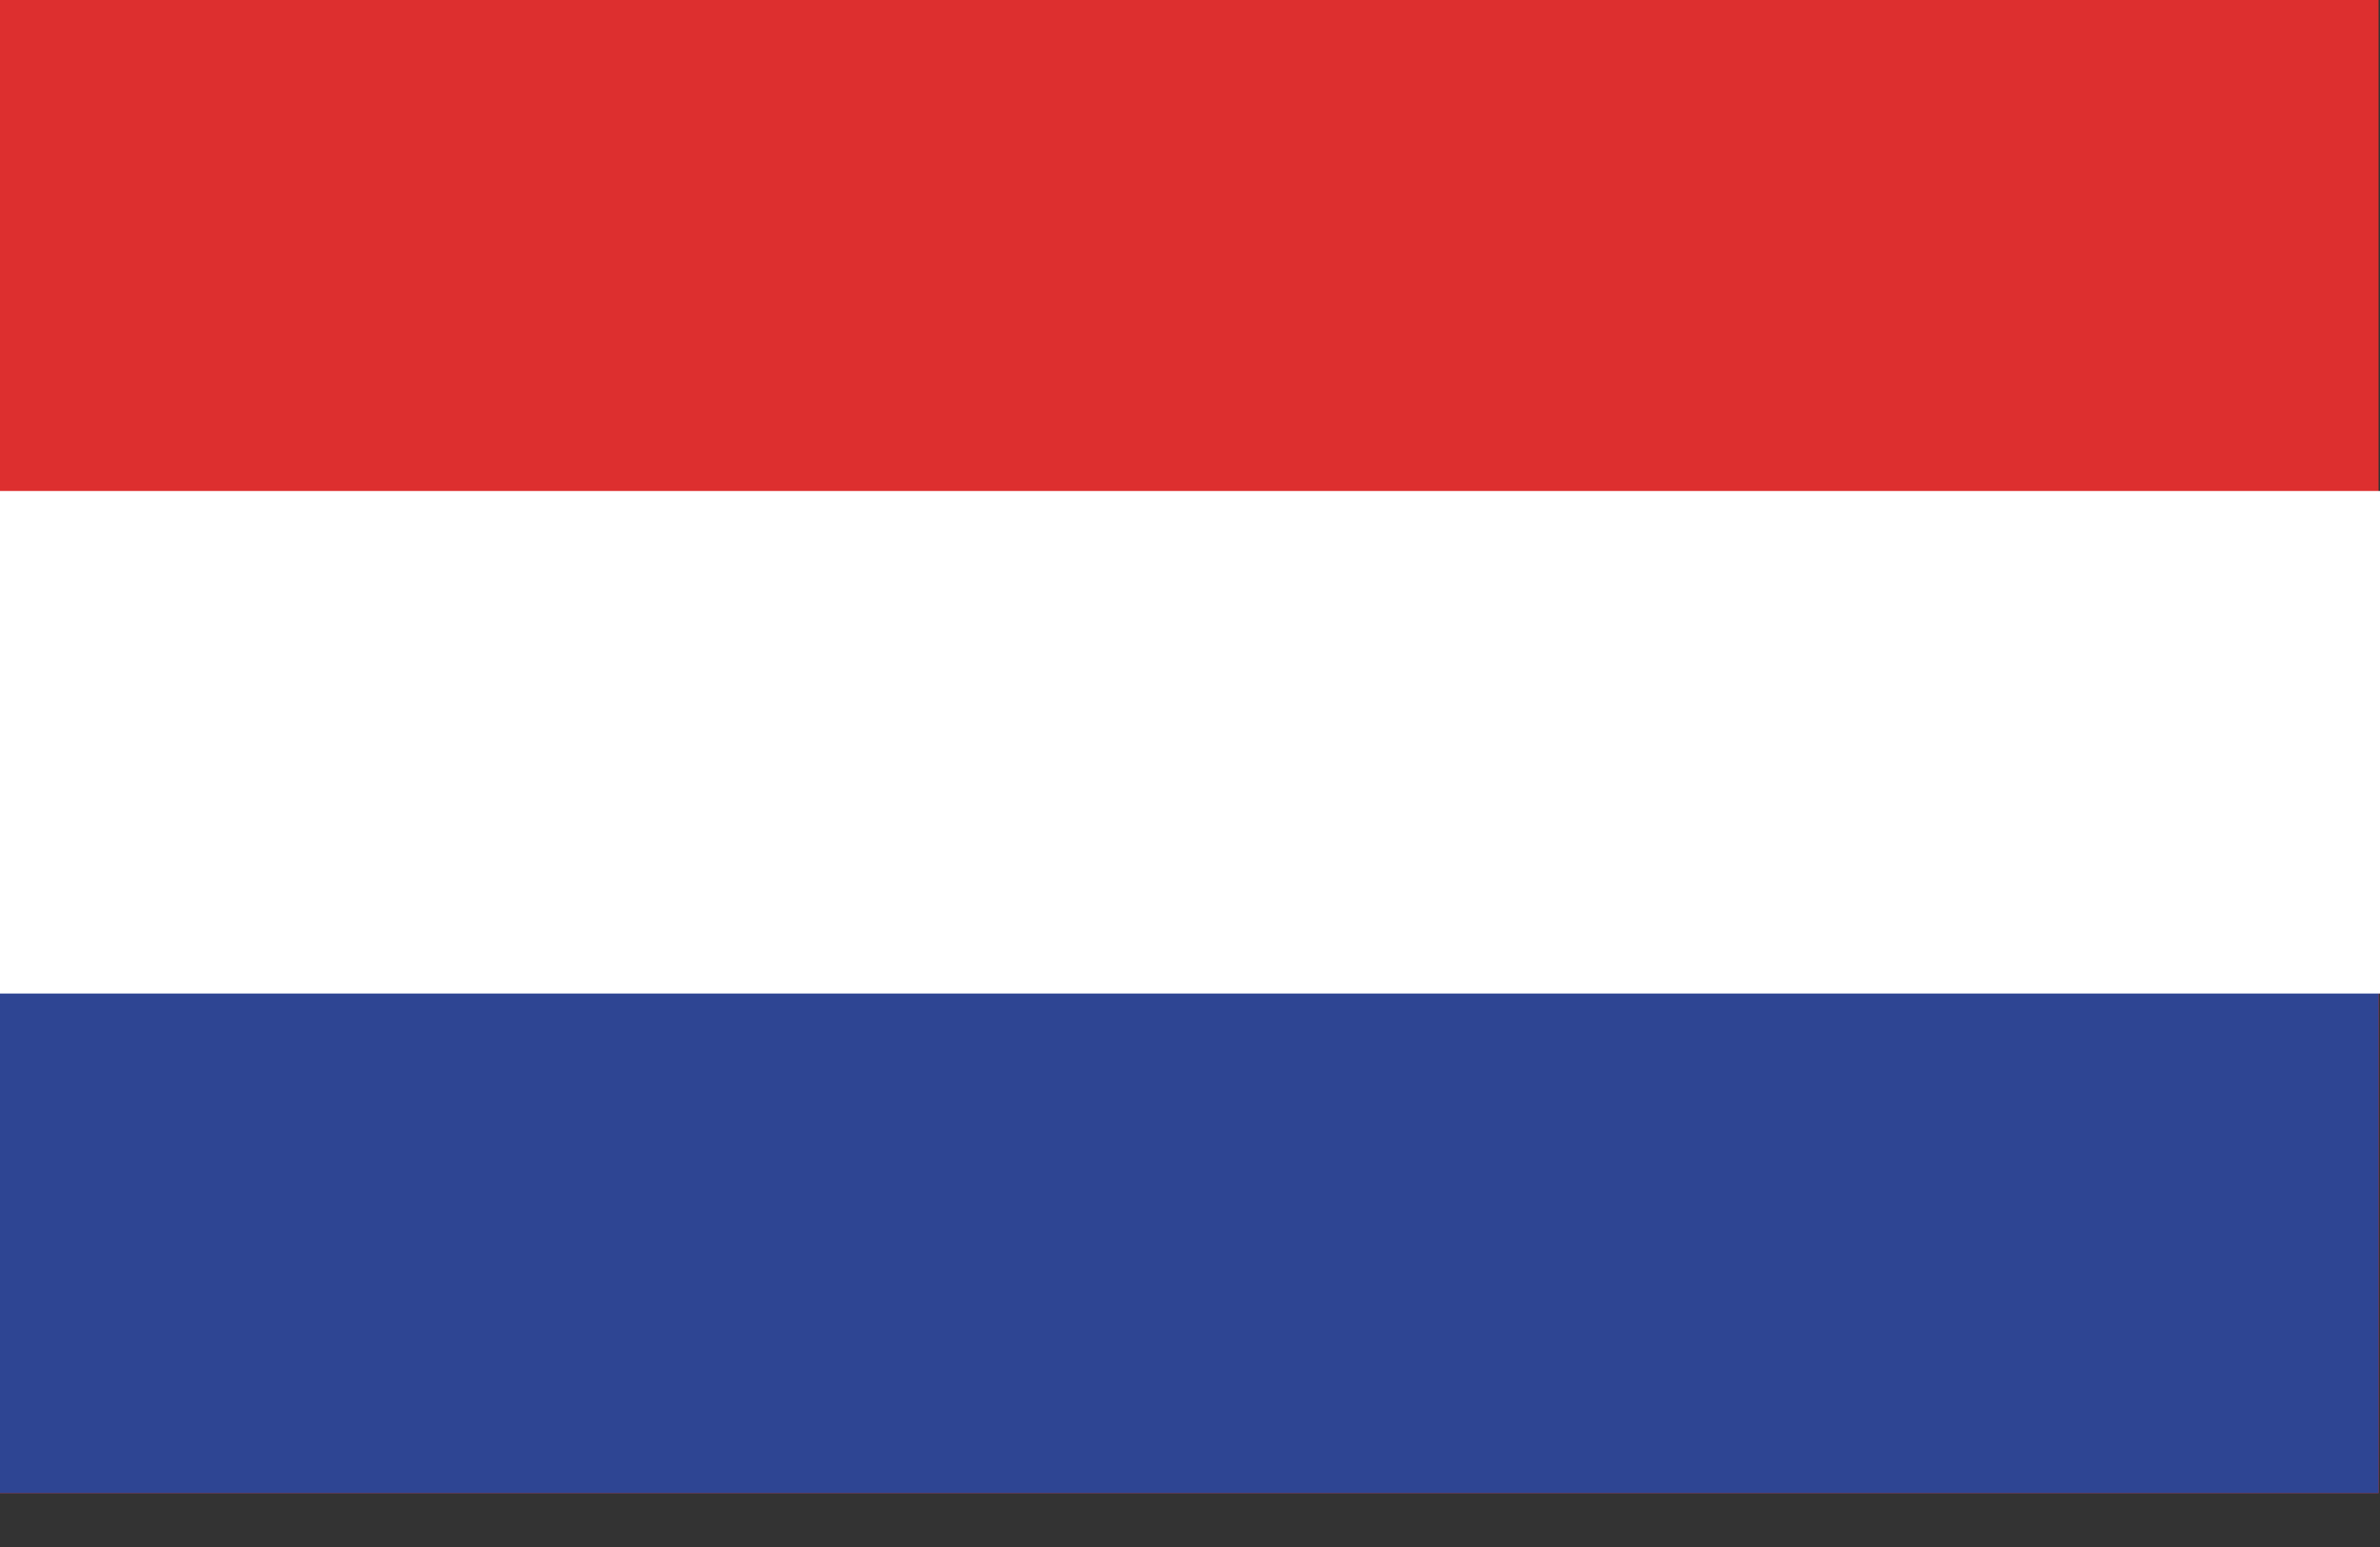
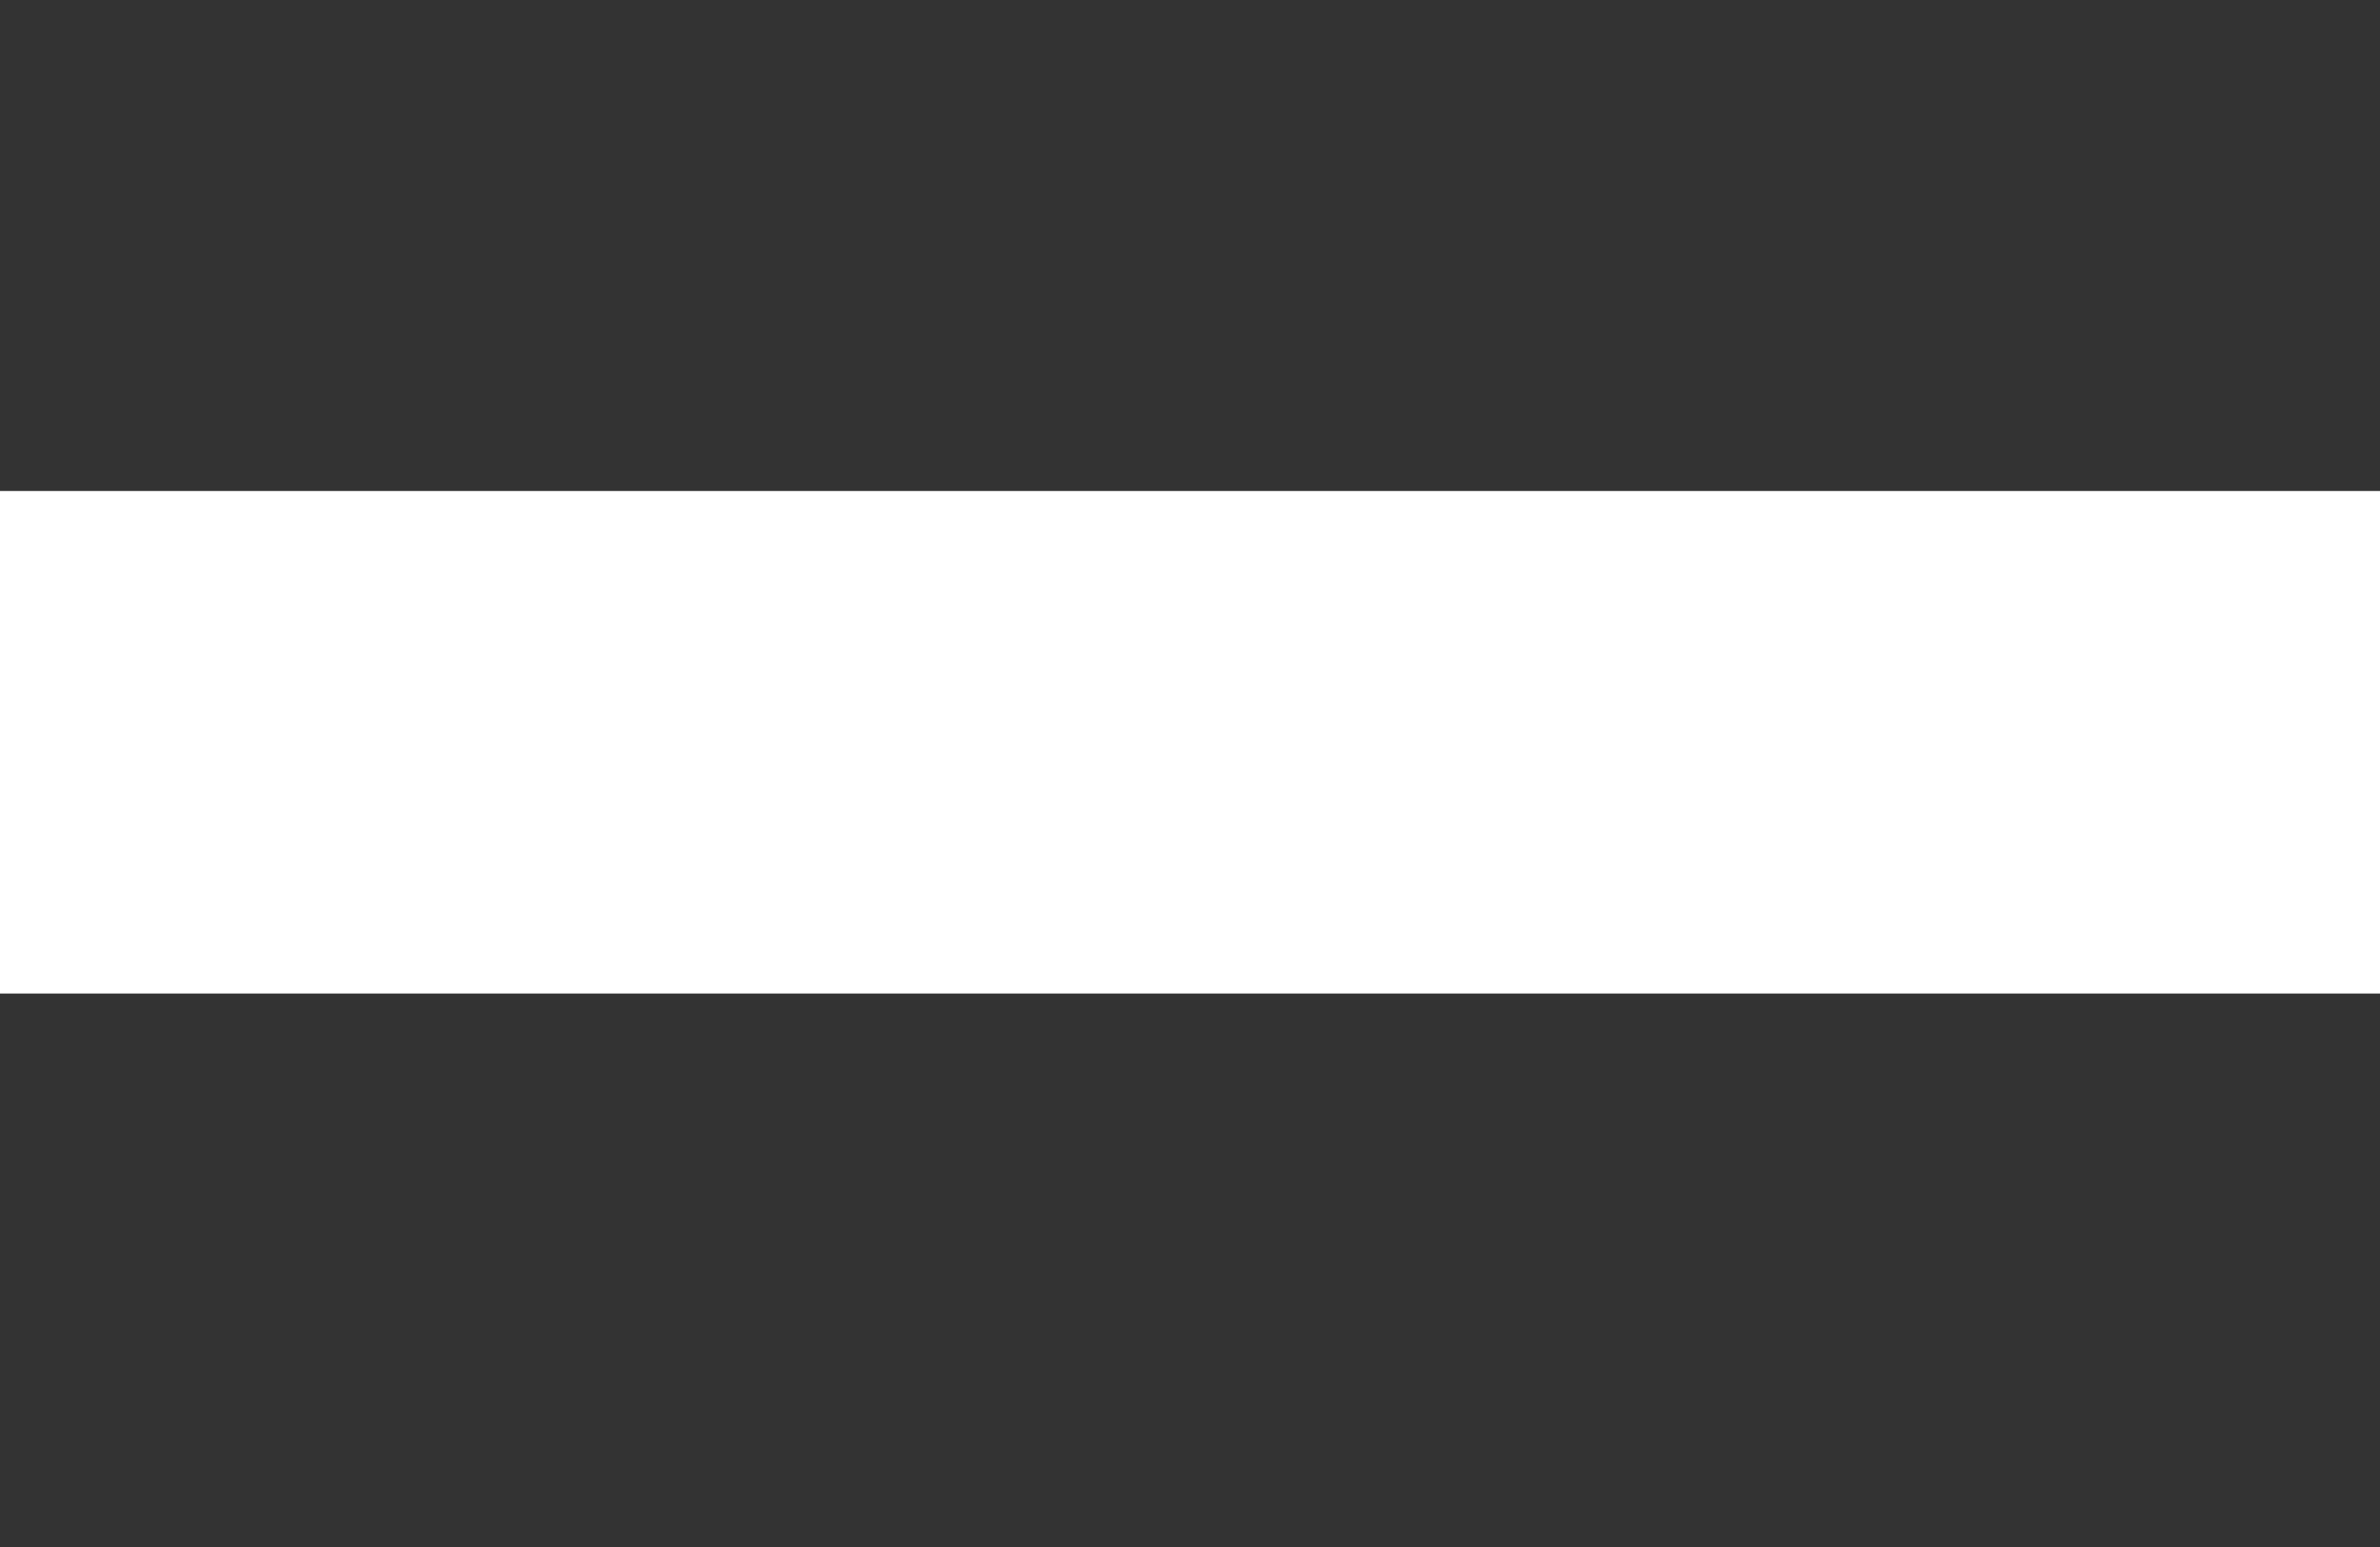
<svg xmlns="http://www.w3.org/2000/svg" width="20" height="13" viewBox="0 0 20 13" fill="none">
  <rect x="0" y="0" width="20" height="13" fill="#333333" stroke="none" />
-   <path d="M19.988 0H0V12.547H19.988V0Z" fill="#DD2F2F" />
-   <path d="M19.988 6.333H0V12.547H19.988V6.333Z" fill="#2E4593" />
  <path d="M20 4.126H0V8.349H20V4.126Z" fill="white" />
</svg>